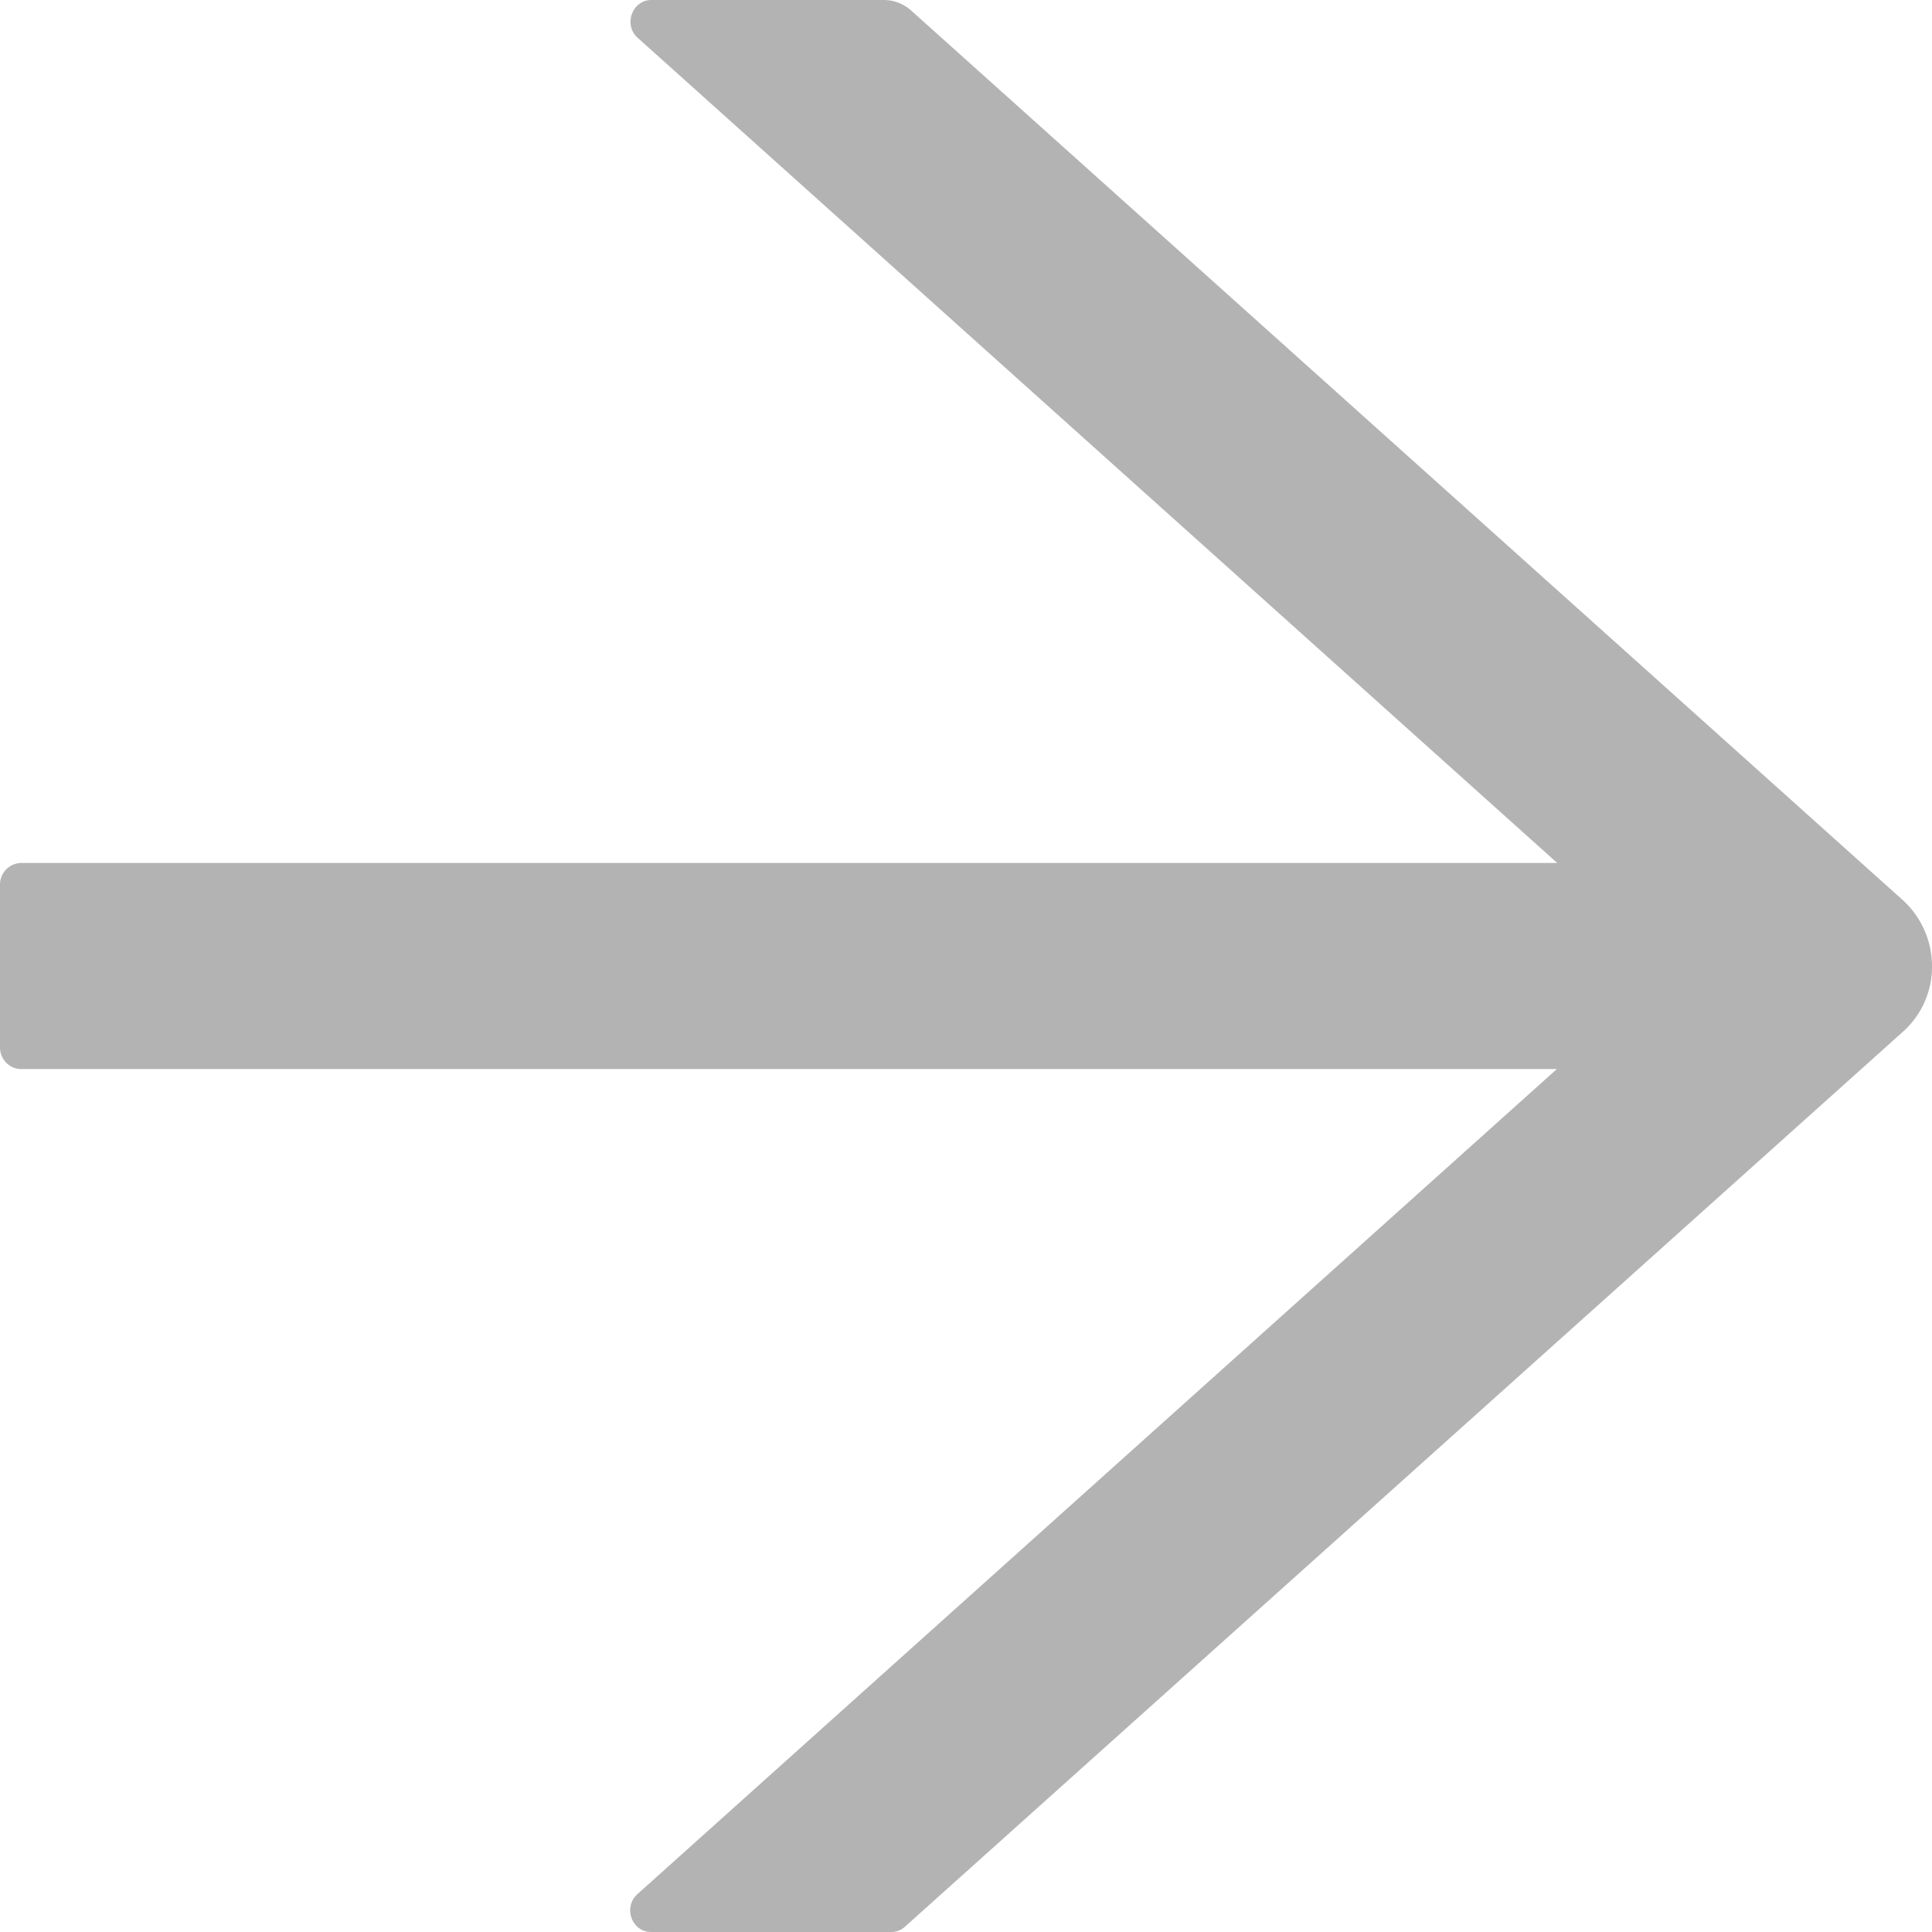
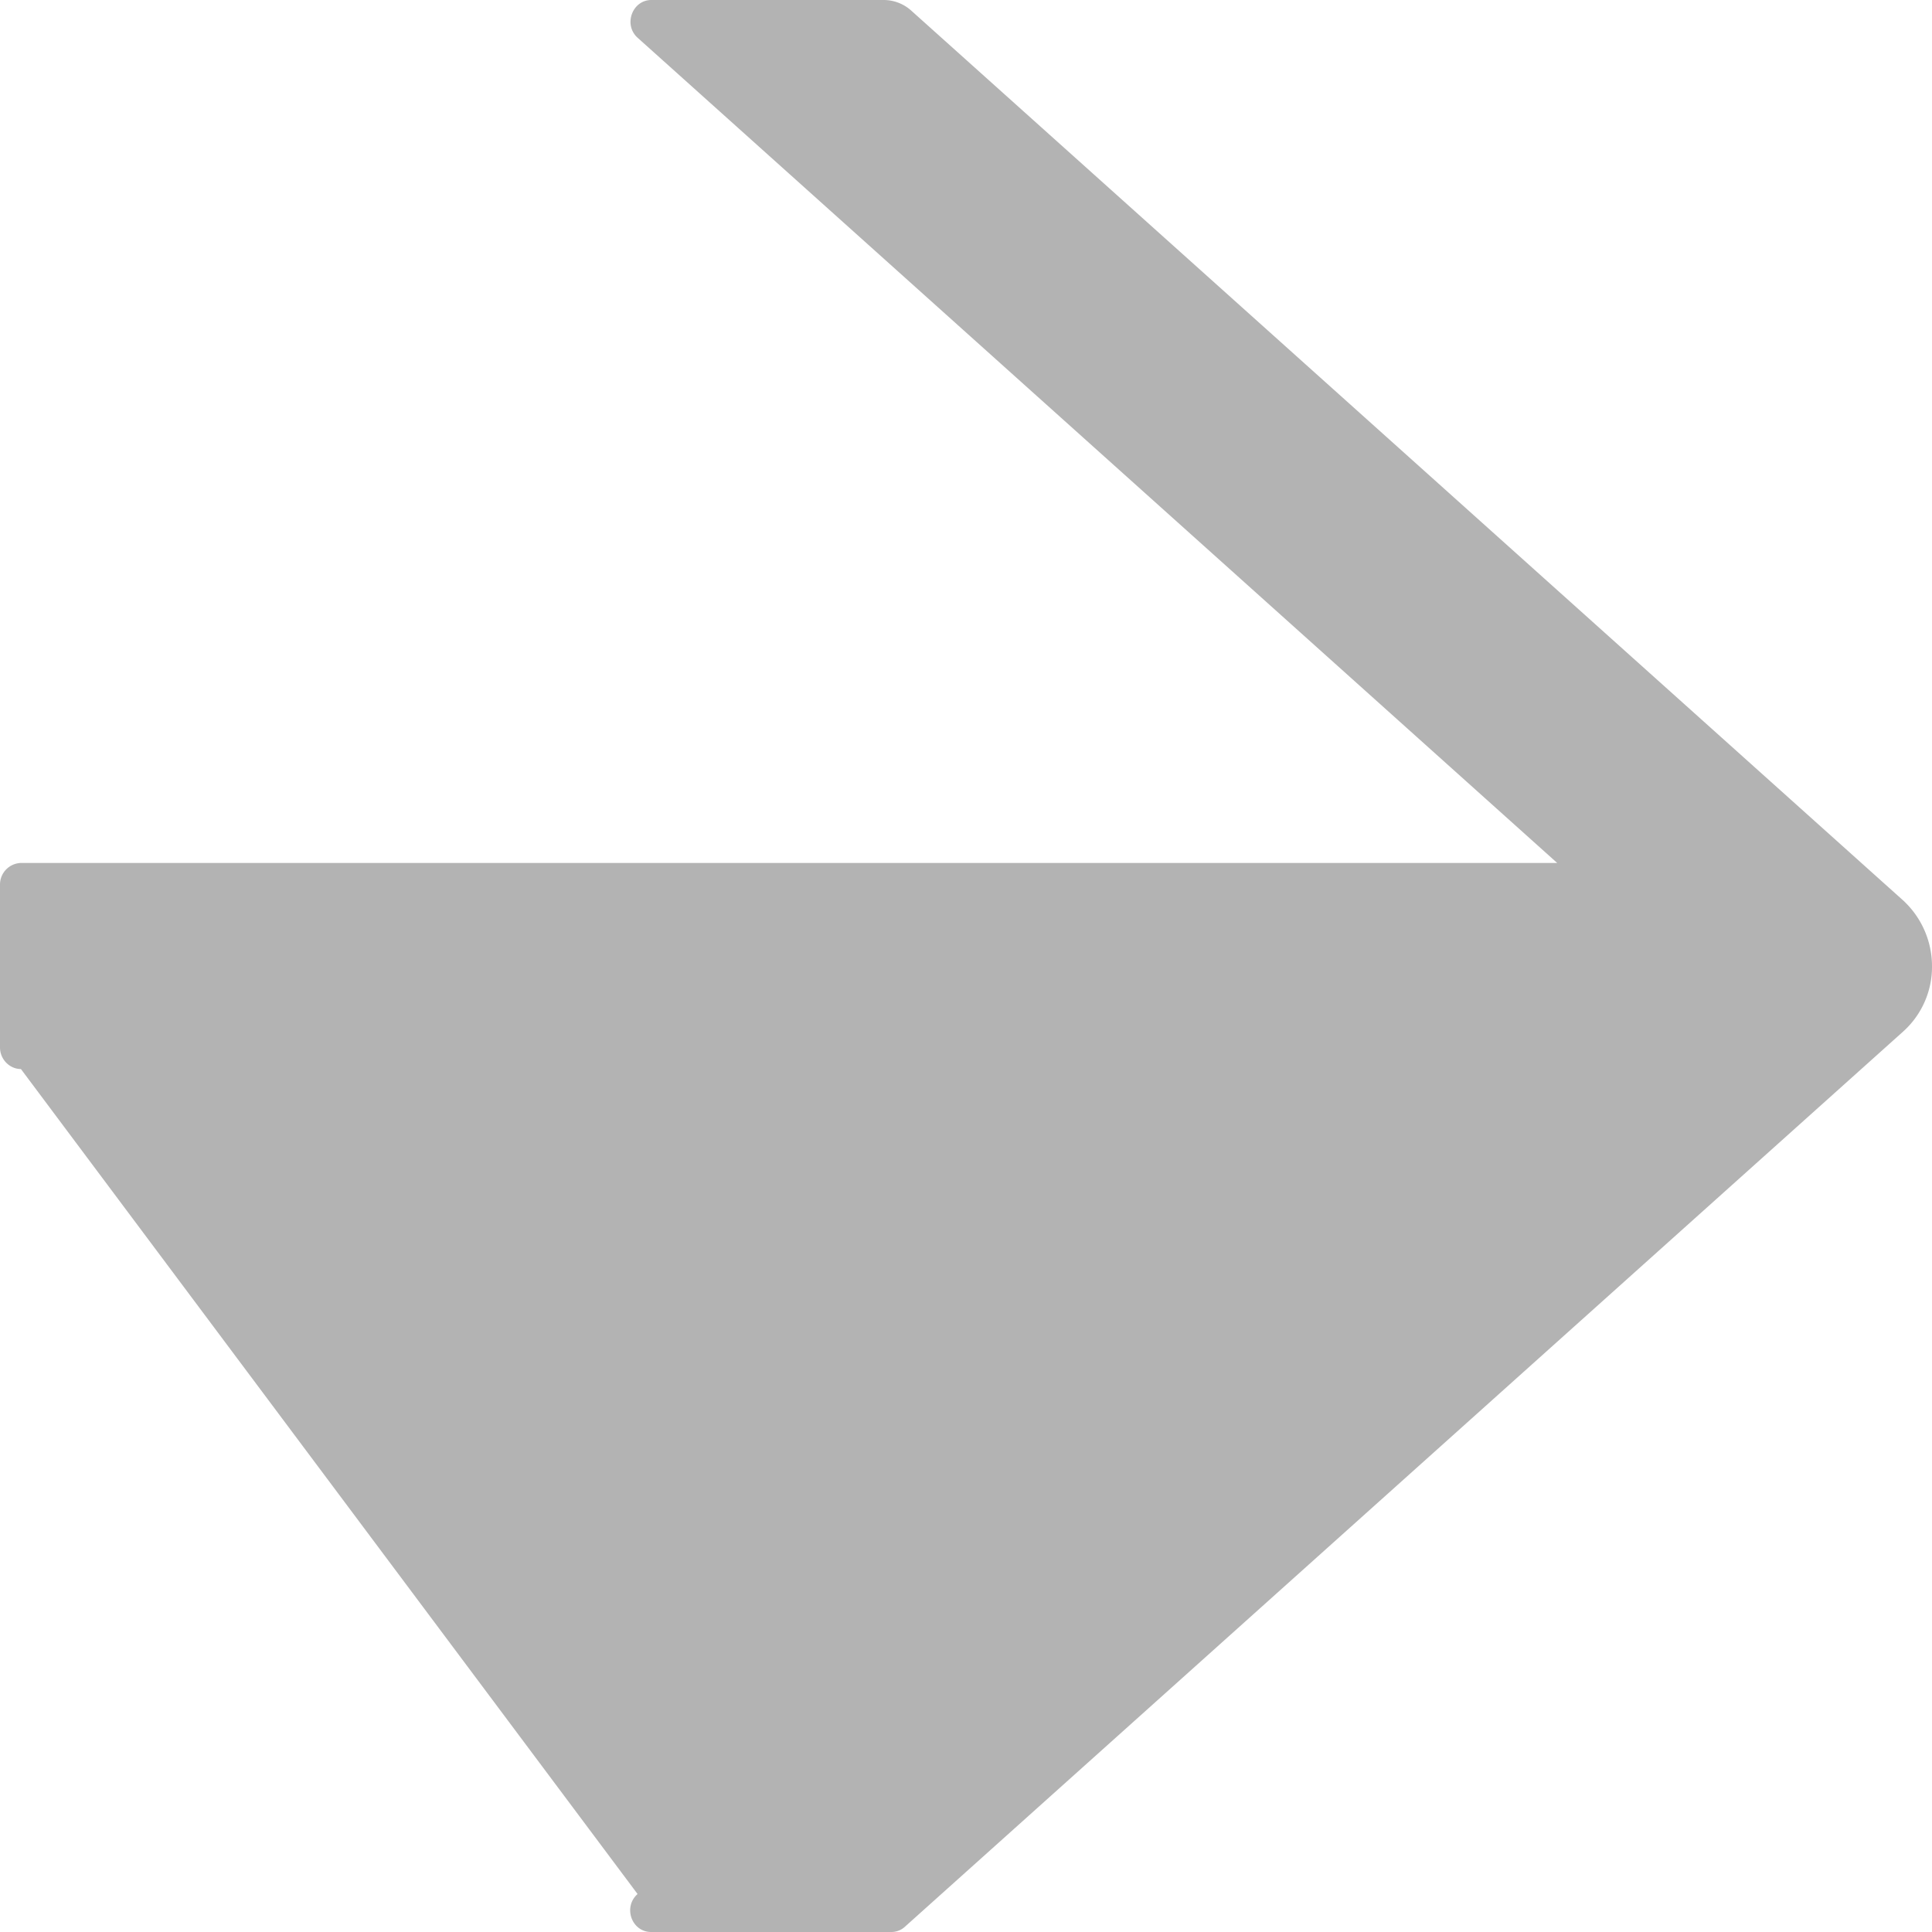
<svg xmlns="http://www.w3.org/2000/svg" width="6" height="6" fill="none">
-   <path d="M5.91 2.796 2.83.033A.128.128 0 0 0 2.745 0h-.722c-.06 0-.088.078-.042.118L4.836 2.68H.066A.067.067 0 0 0 0 2.747v.506c0 .037.03.067.065.067h4.77L1.98 5.882c-.046.041-.018.118.042.118h.746a.062.062 0 0 0 .043-.017l3.1-2.78A.27.27 0 0 0 6 3a.278.278 0 0 0-.09-.204Z" fill="#000" fill-opacity=".3" />
+   <path d="M5.91 2.796 2.83.033A.128.128 0 0 0 2.745 0h-.722c-.06 0-.088.078-.042.118L4.836 2.68H.066A.067.067 0 0 0 0 2.747v.506c0 .037.03.067.065.067L1.98 5.882c-.046.041-.018.118.042.118h.746a.062.062 0 0 0 .043-.017l3.1-2.78A.27.27 0 0 0 6 3a.278.278 0 0 0-.09-.204Z" fill="#000" fill-opacity=".3" />
</svg>